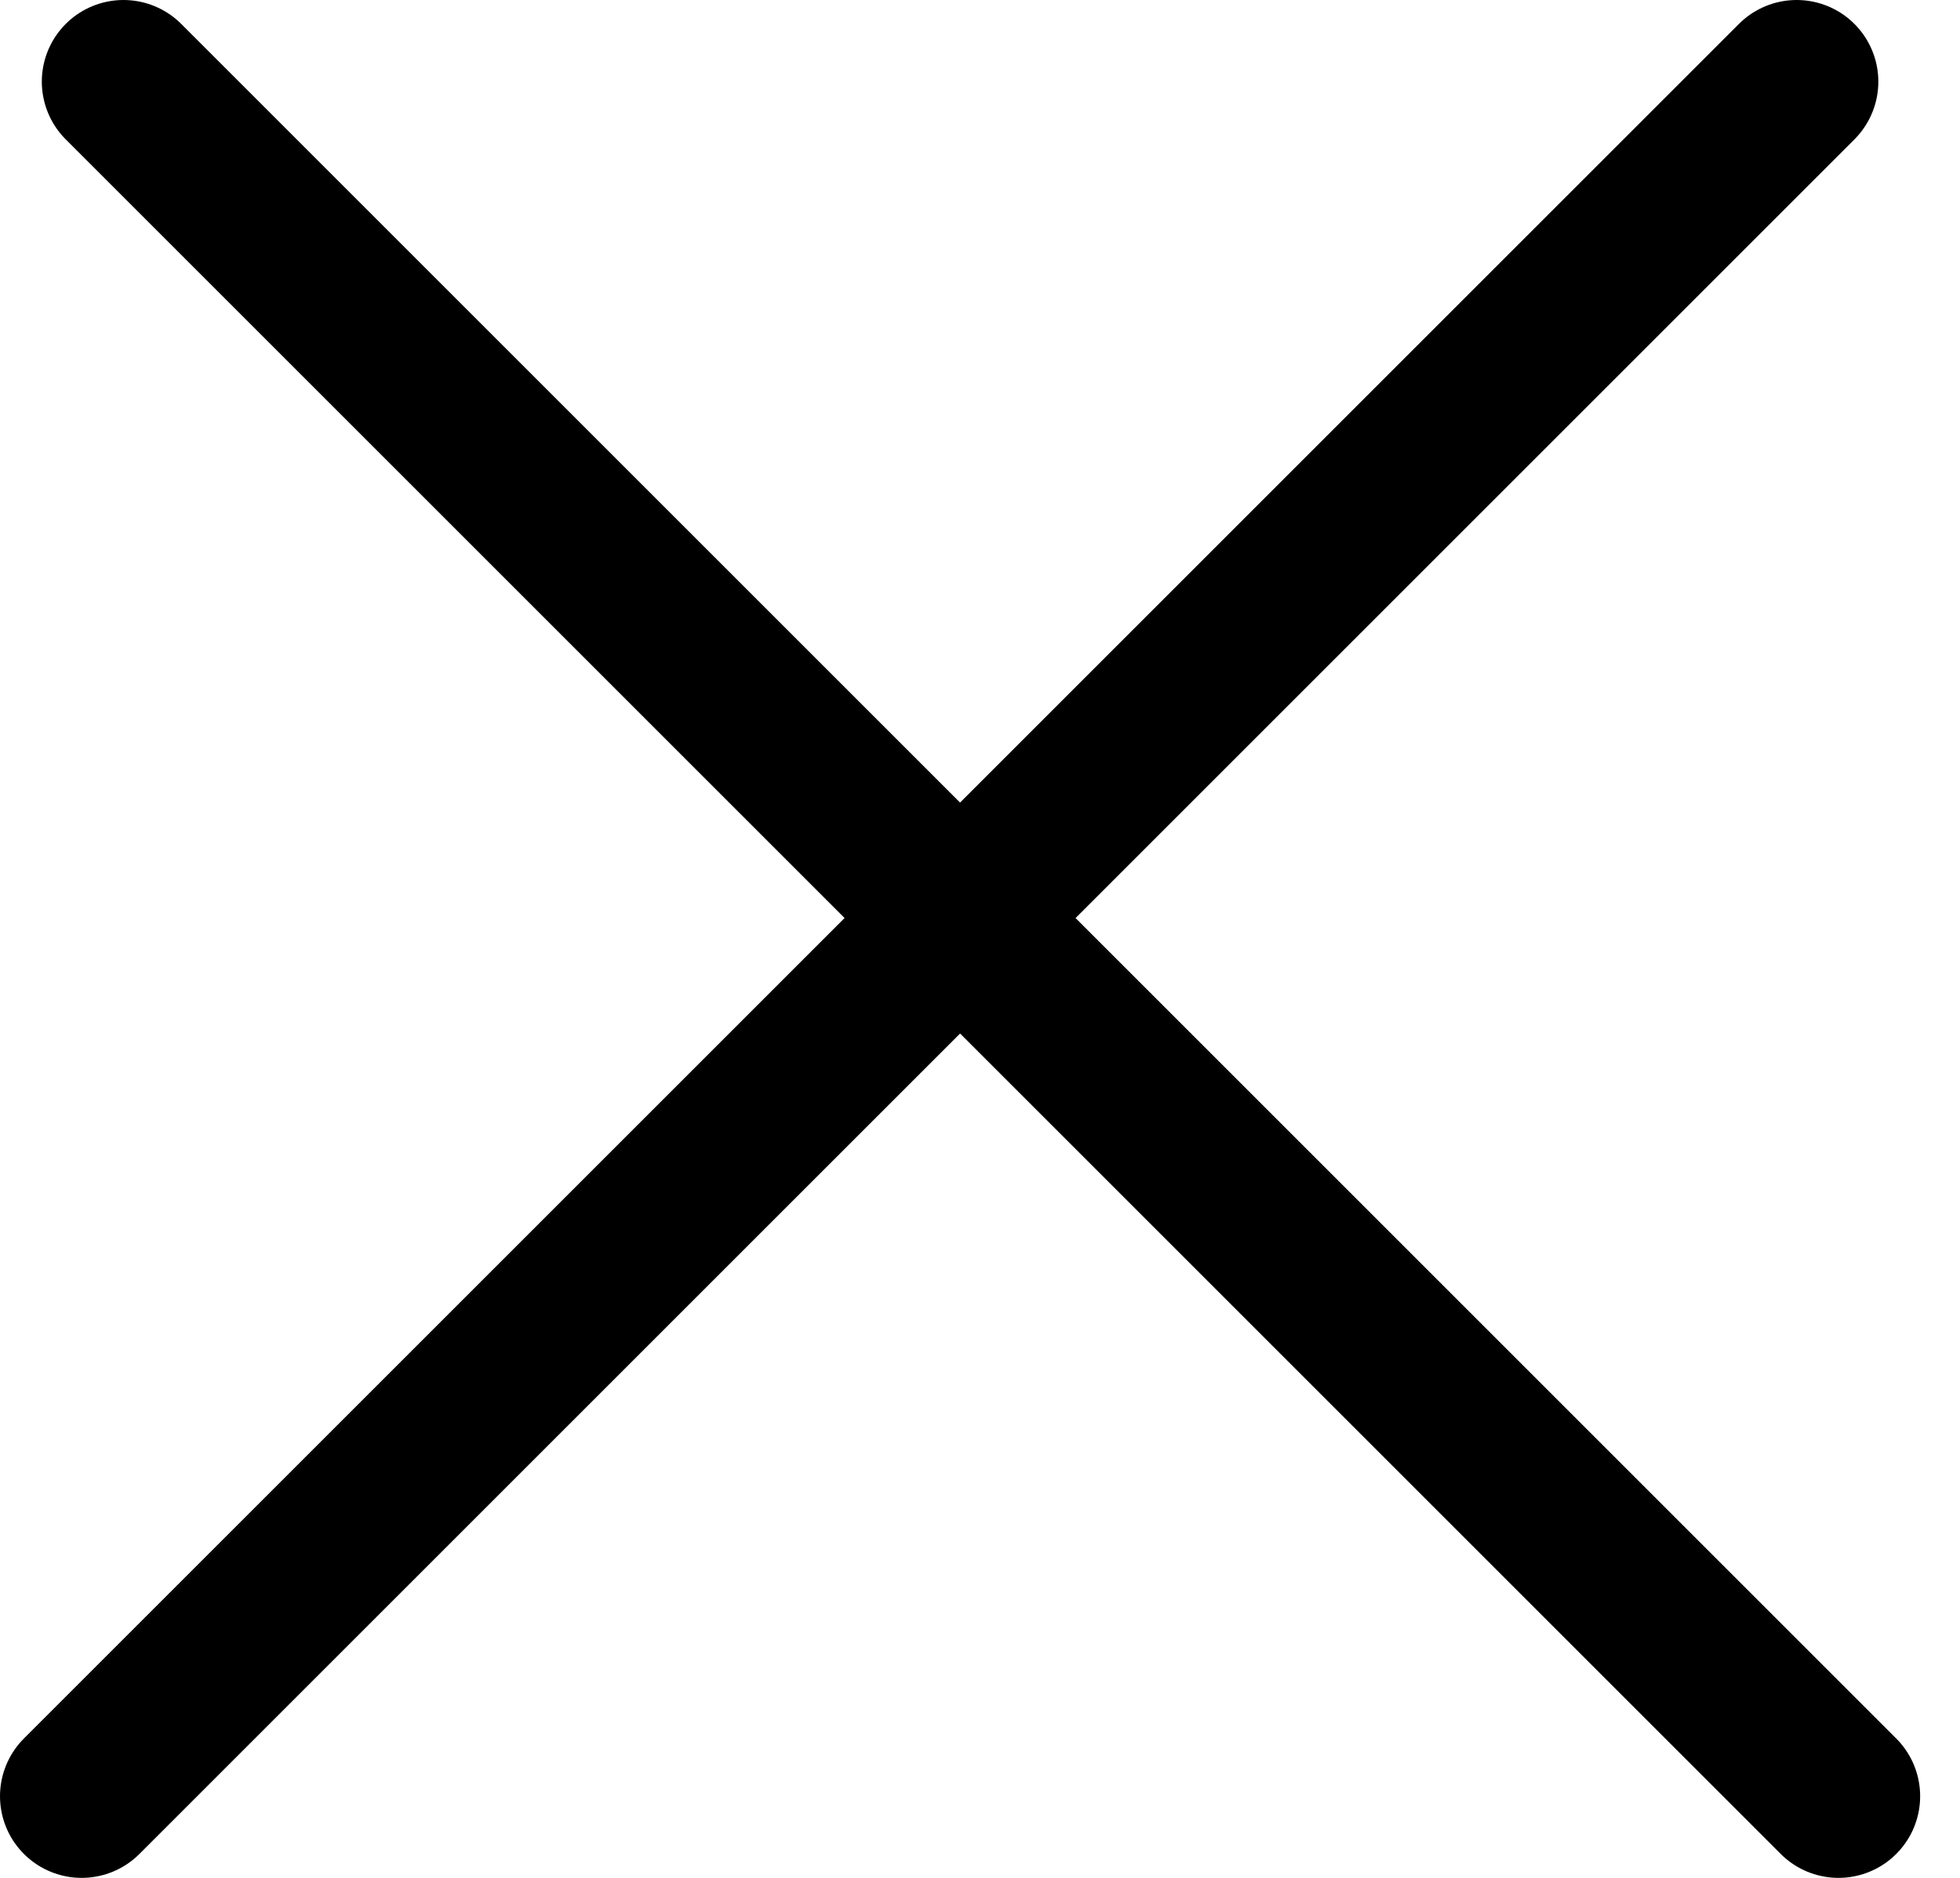
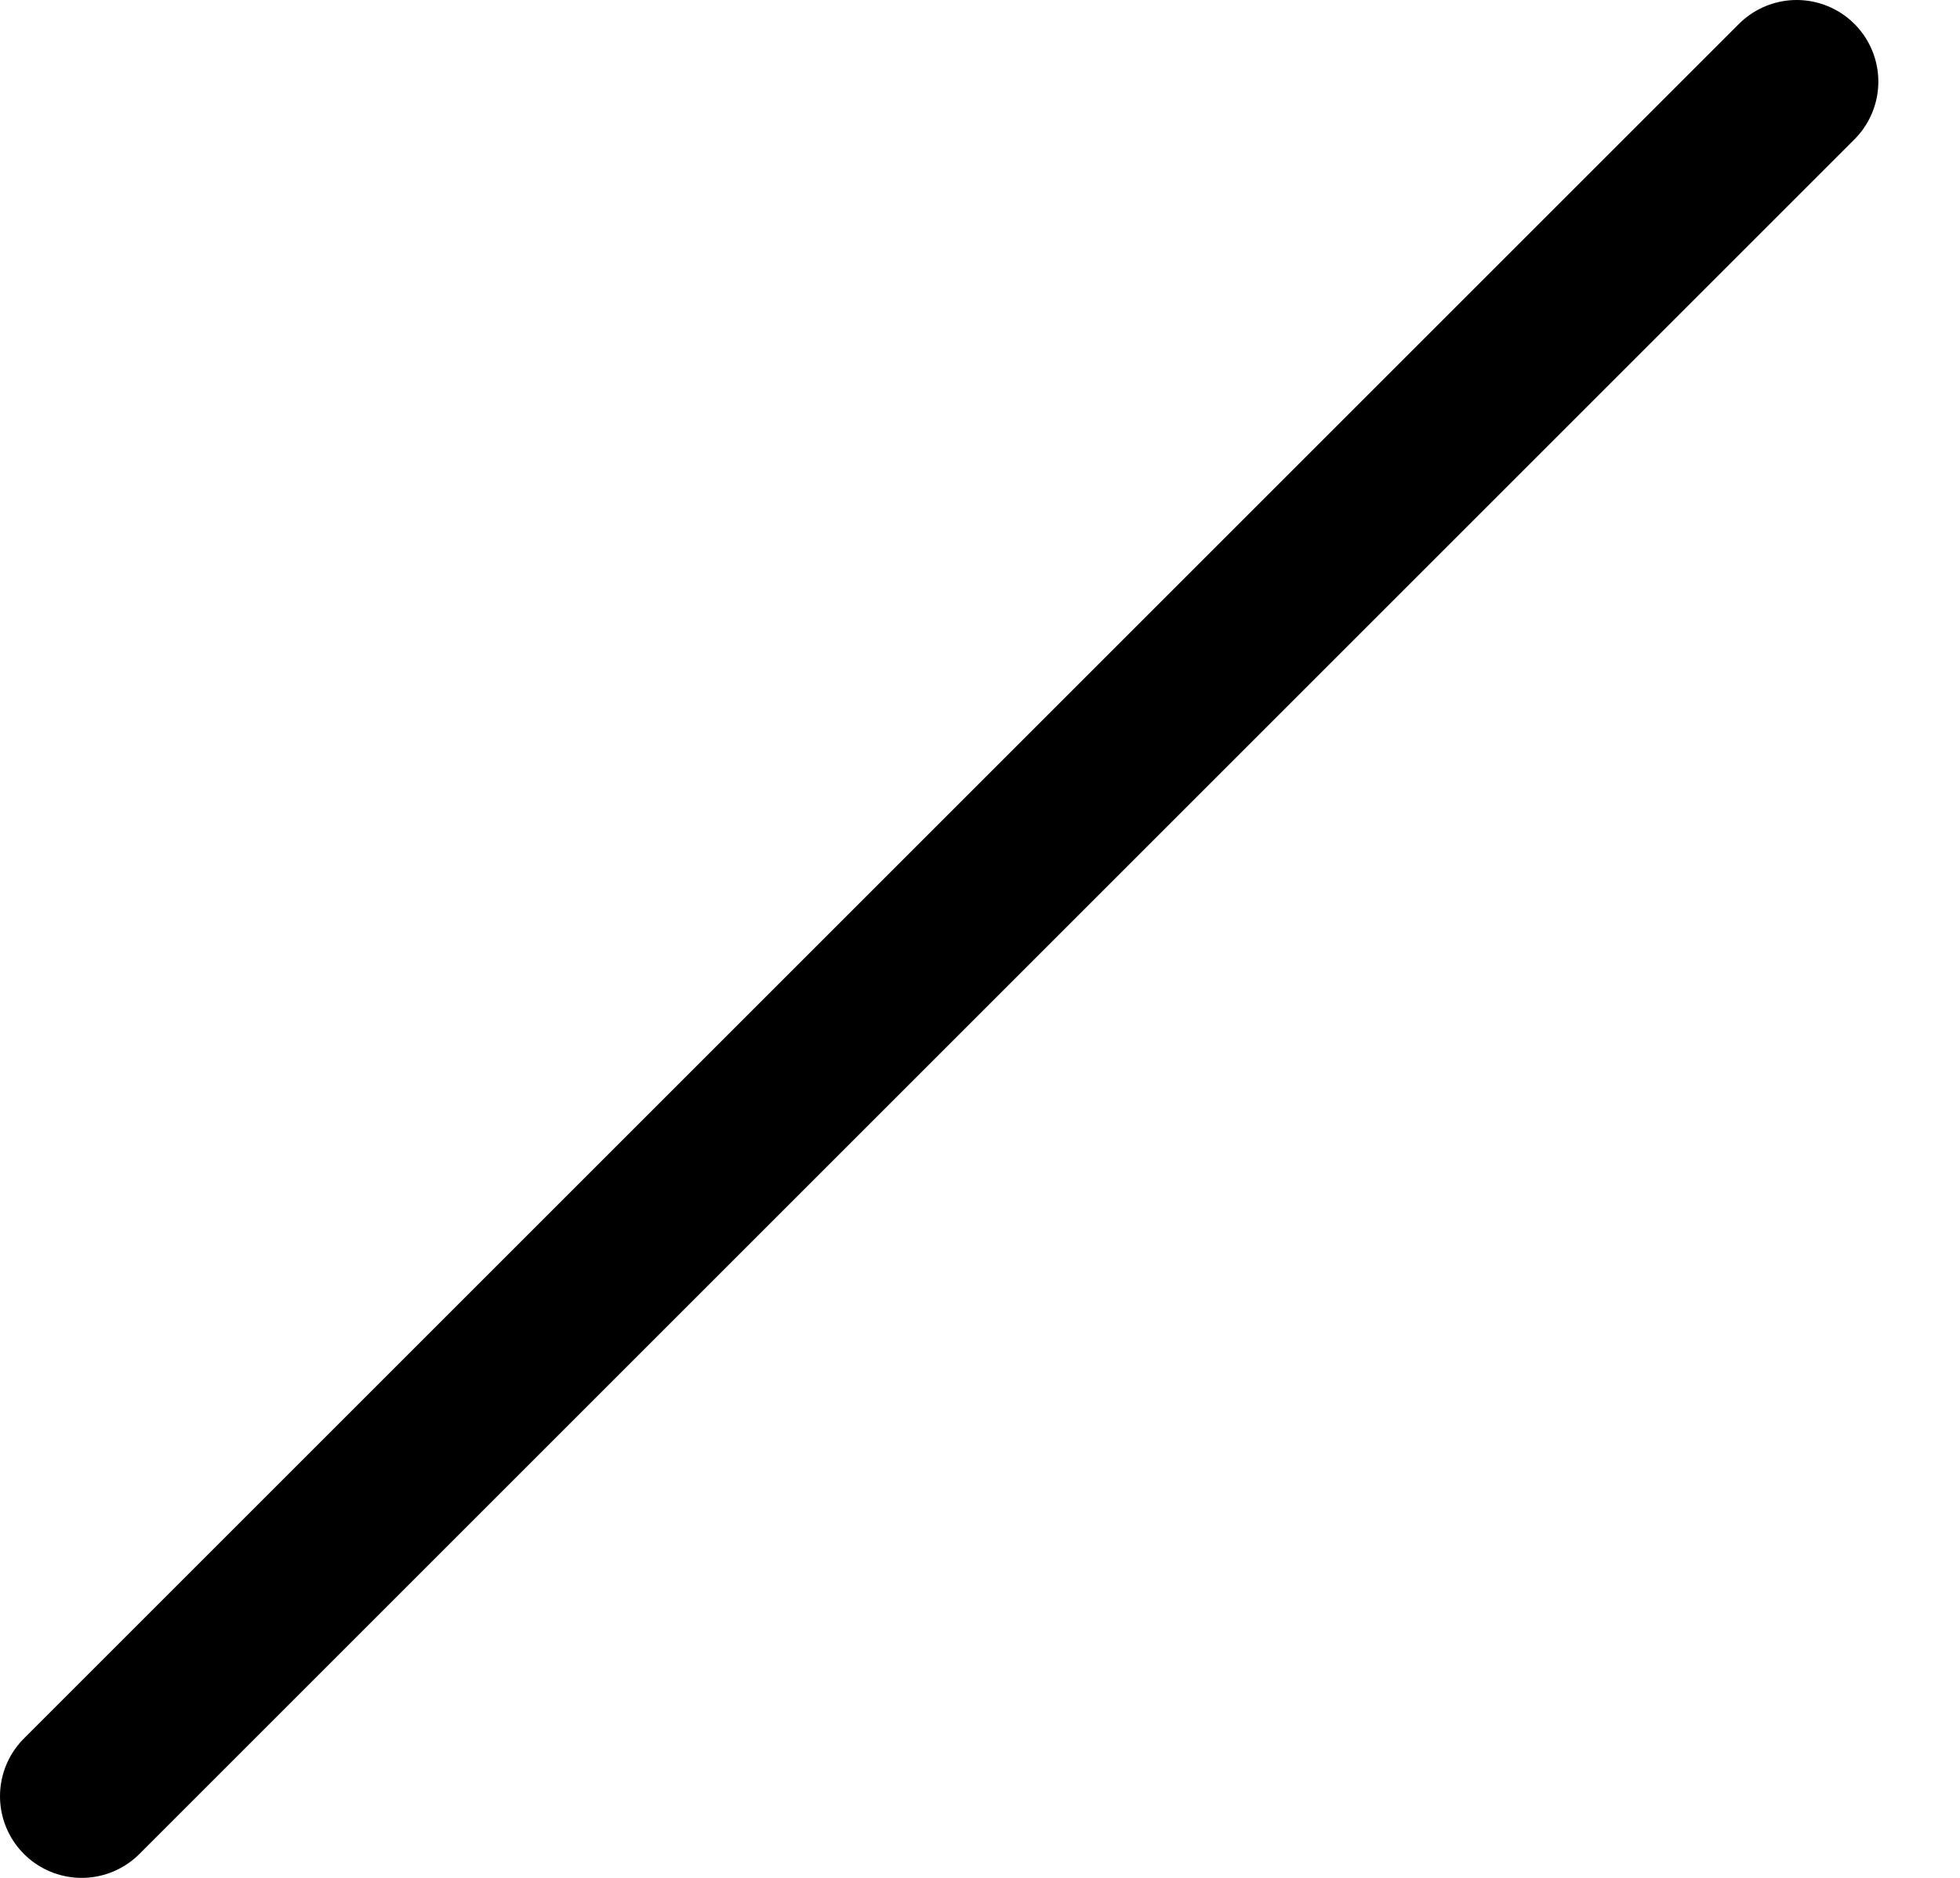
<svg xmlns="http://www.w3.org/2000/svg" width="24" height="23" viewBox="0 0 24 23" fill="none">
  <path d="M22 1L1 22" stroke="black" stroke-width="2" stroke-linecap="round" />
-   <path d="M22.512 22L1.512 1" stroke="black" stroke-width="2" stroke-linecap="round" />
</svg>